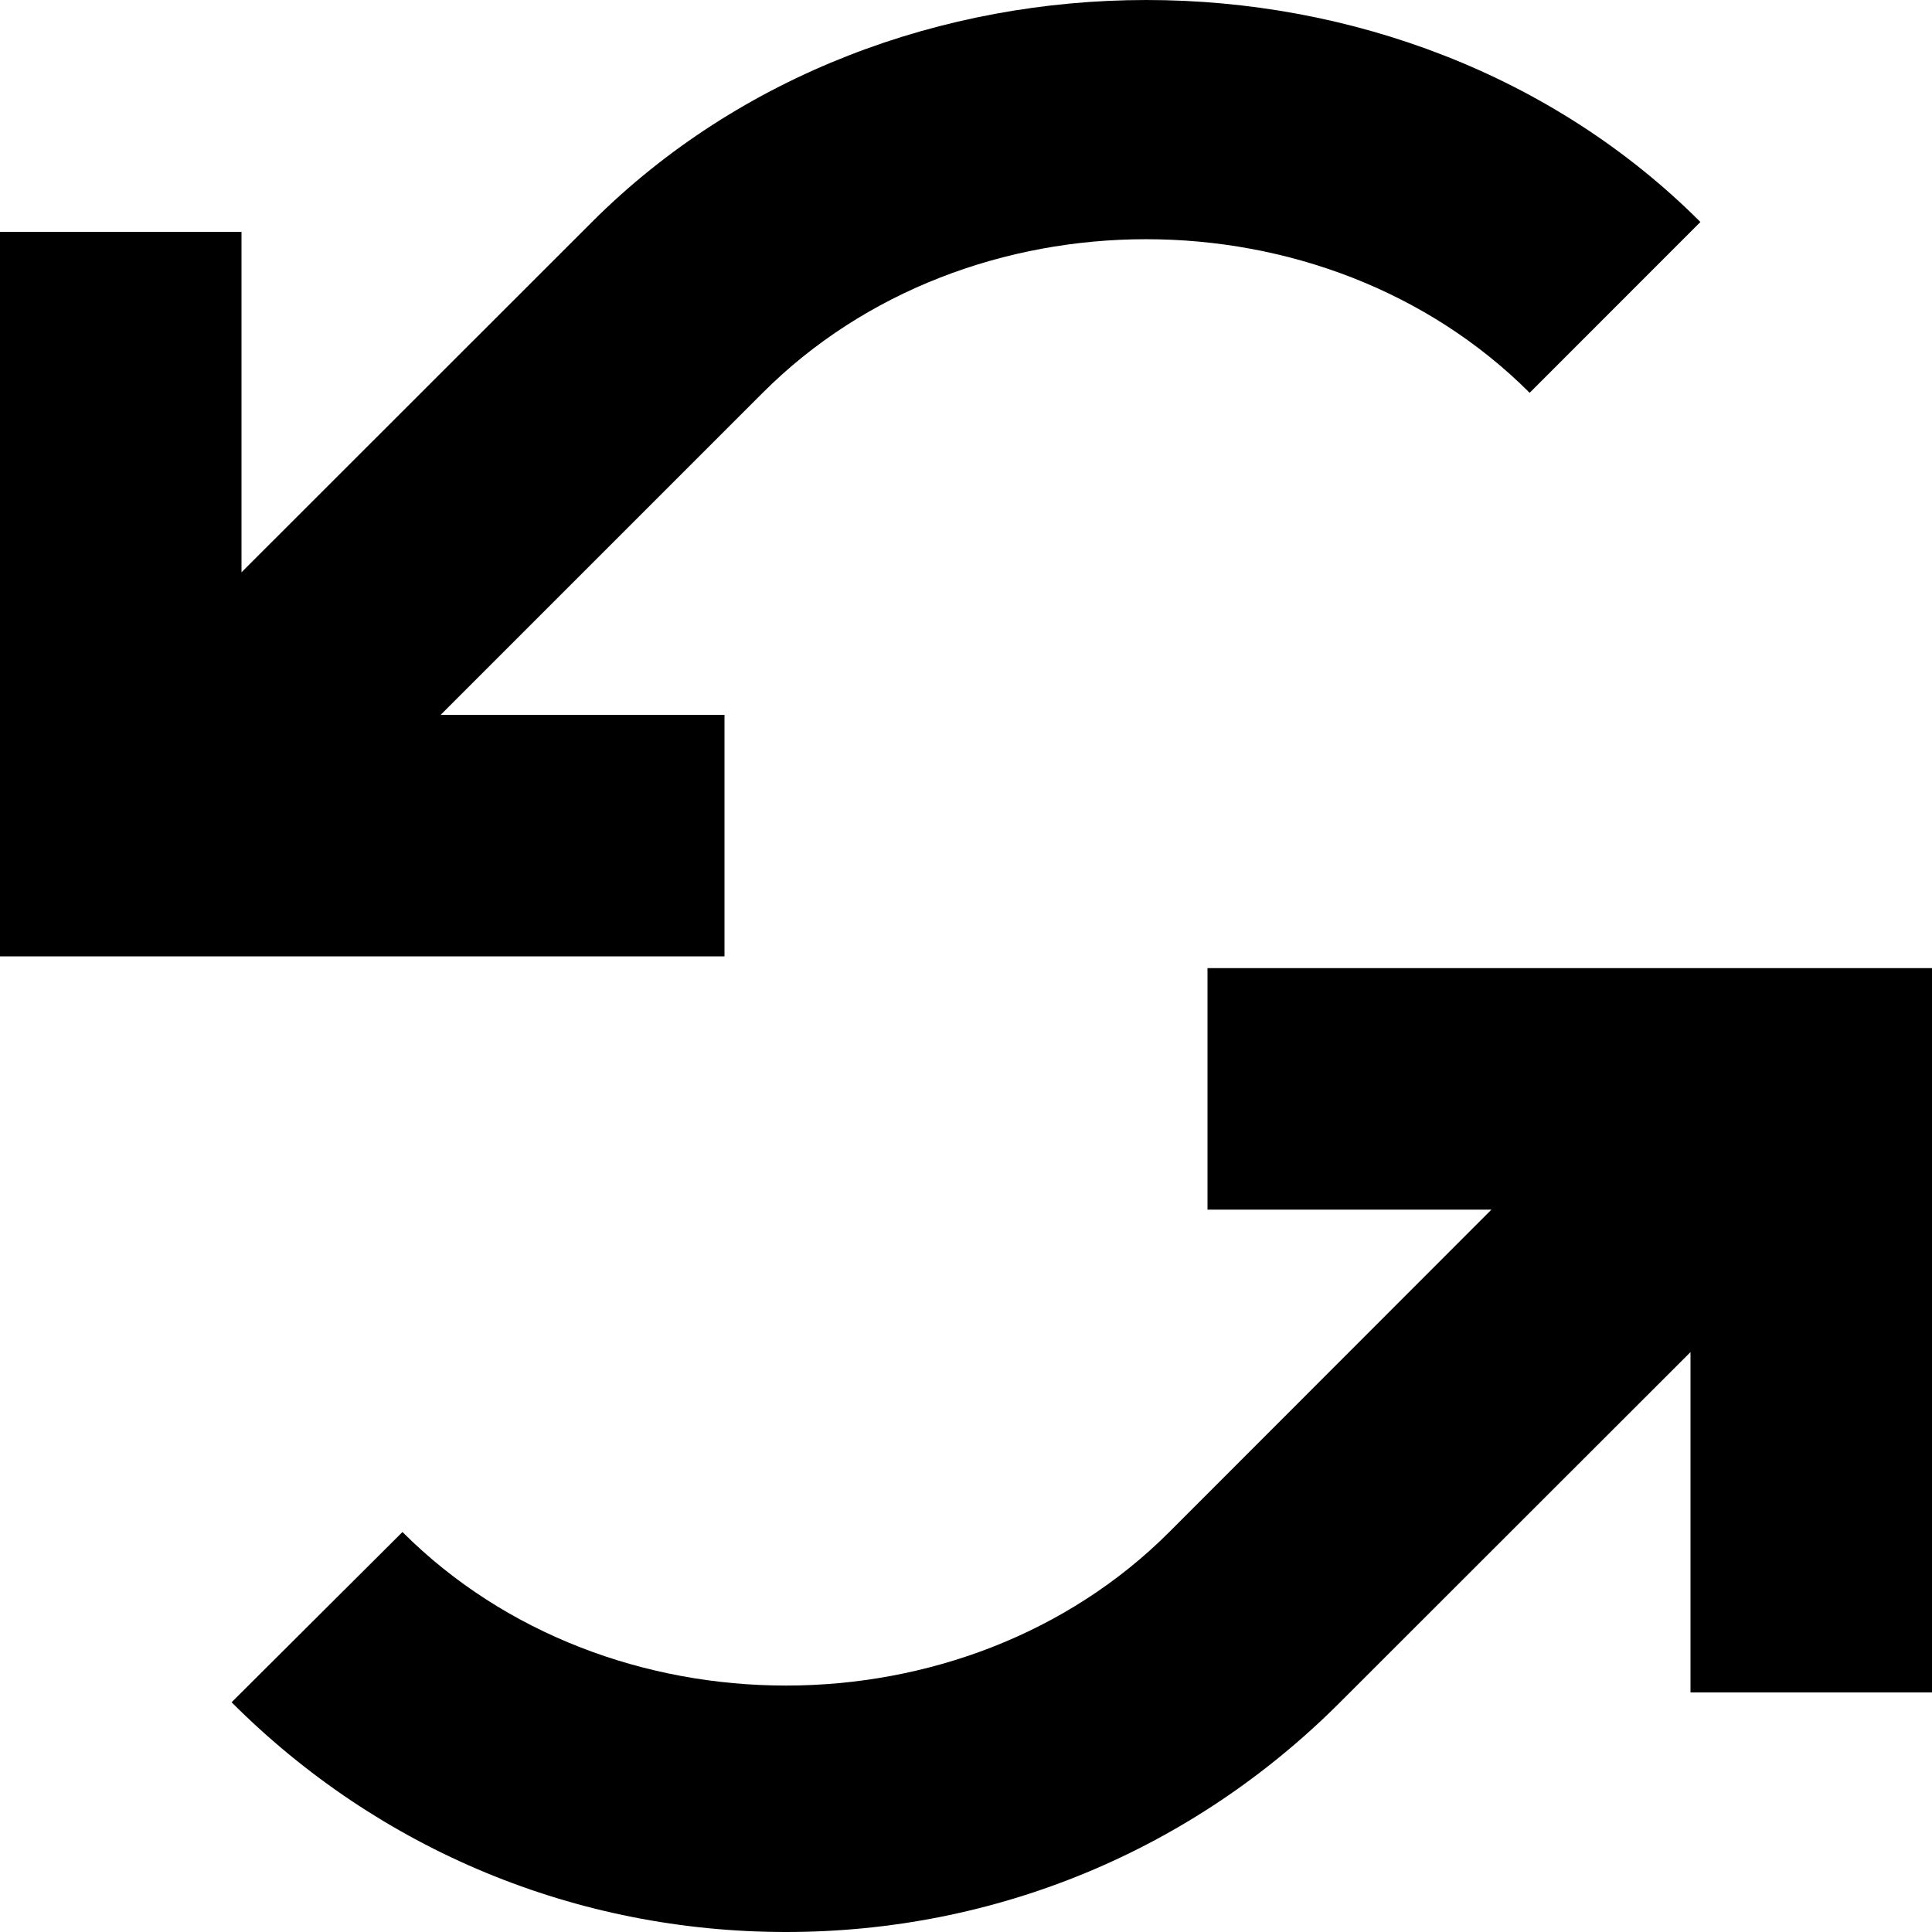
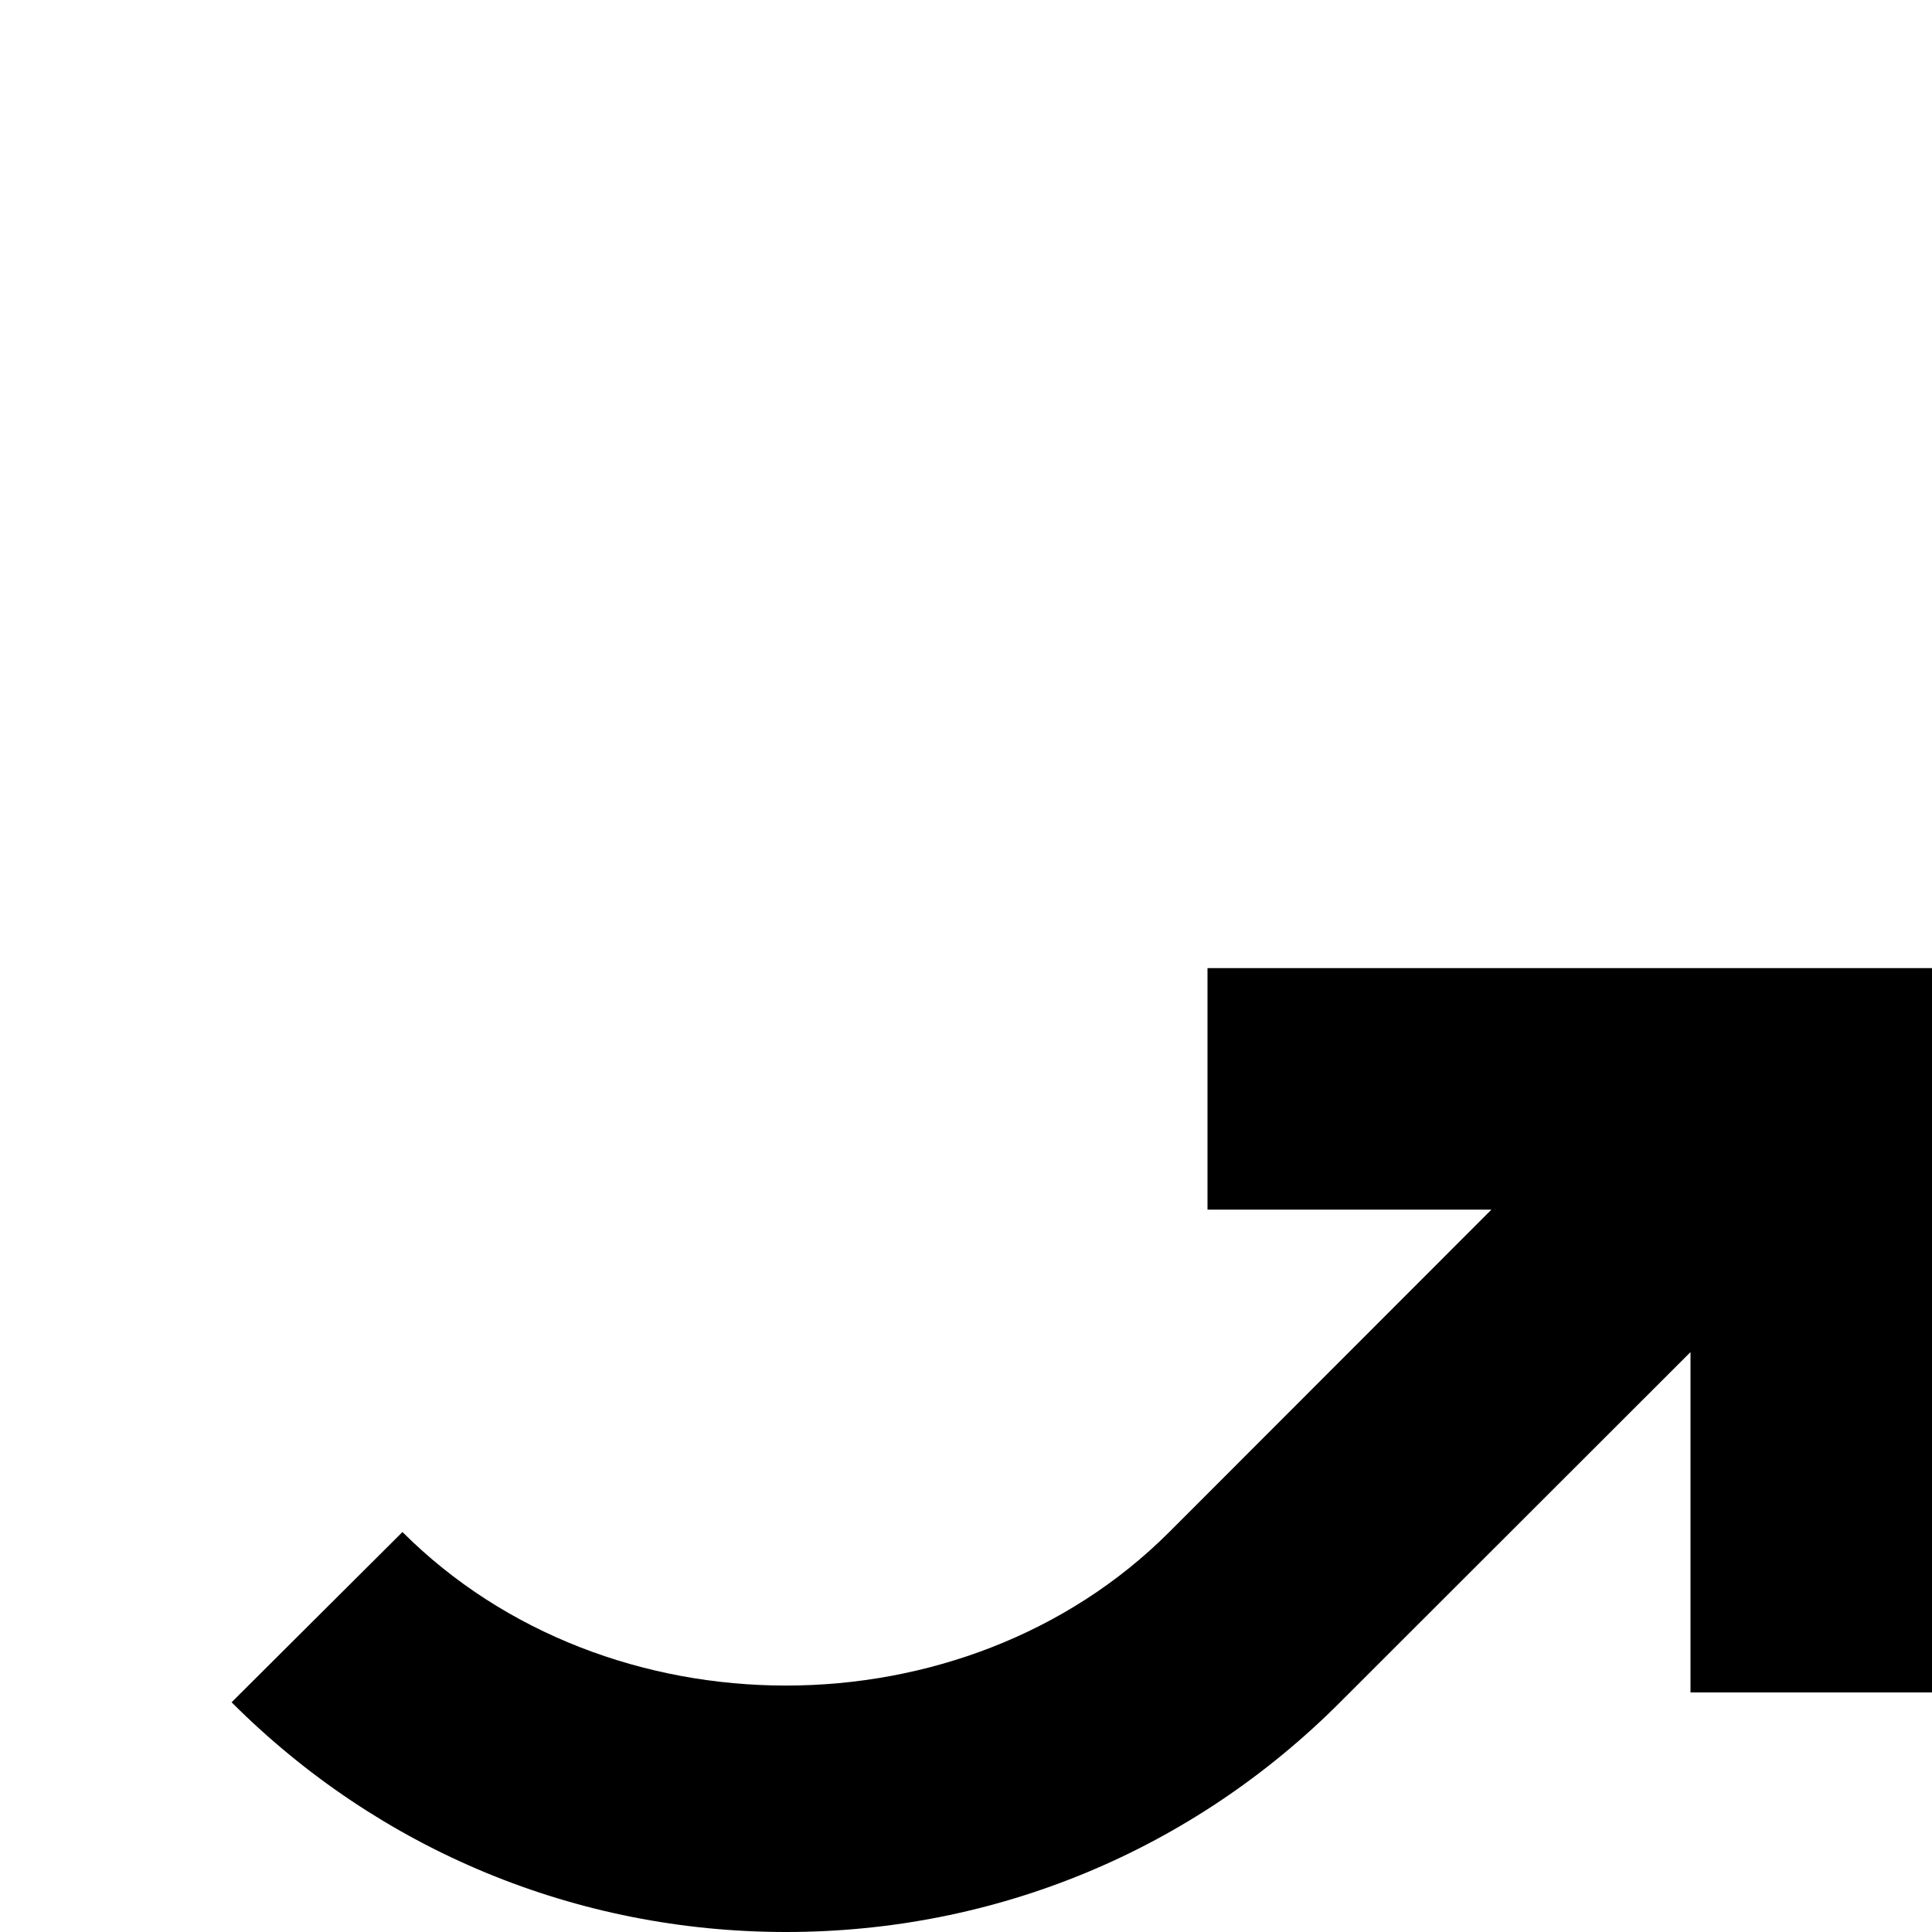
<svg xmlns="http://www.w3.org/2000/svg" version="1.1" x="0px" y="0px" width="32px" height="32px" viewBox="0 0 32 32" style="enable-background:new 0 0 32 32;" xml:space="preserve">
  <g id="Layer_1">
</g>
  <g id="loop">
    <g>
-       <path style="fill:#000000;" d="M9.805,3.677L4,9.479V3.841H0V15.84h12v-4H7.299l5.334-5.334c3.389-3.392,9.309-3.392,12.703,0    l2.828-2.829C23.262-1.229,14.707-1.222,9.805,3.677z" />
      <path style="fill:#000000;" d="M20,16.035v4h4.703l-5.336,5.34c-3.389,3.391-9.309,3.391-12.701,0l-2.83,2.82    C6.287,30.648,9.551,32,13.02,32c3.471,0,6.727-1.352,9.176-3.805L28,22.395v5.637h4V16.035H20z" />
    </g>
  </g>
</svg>